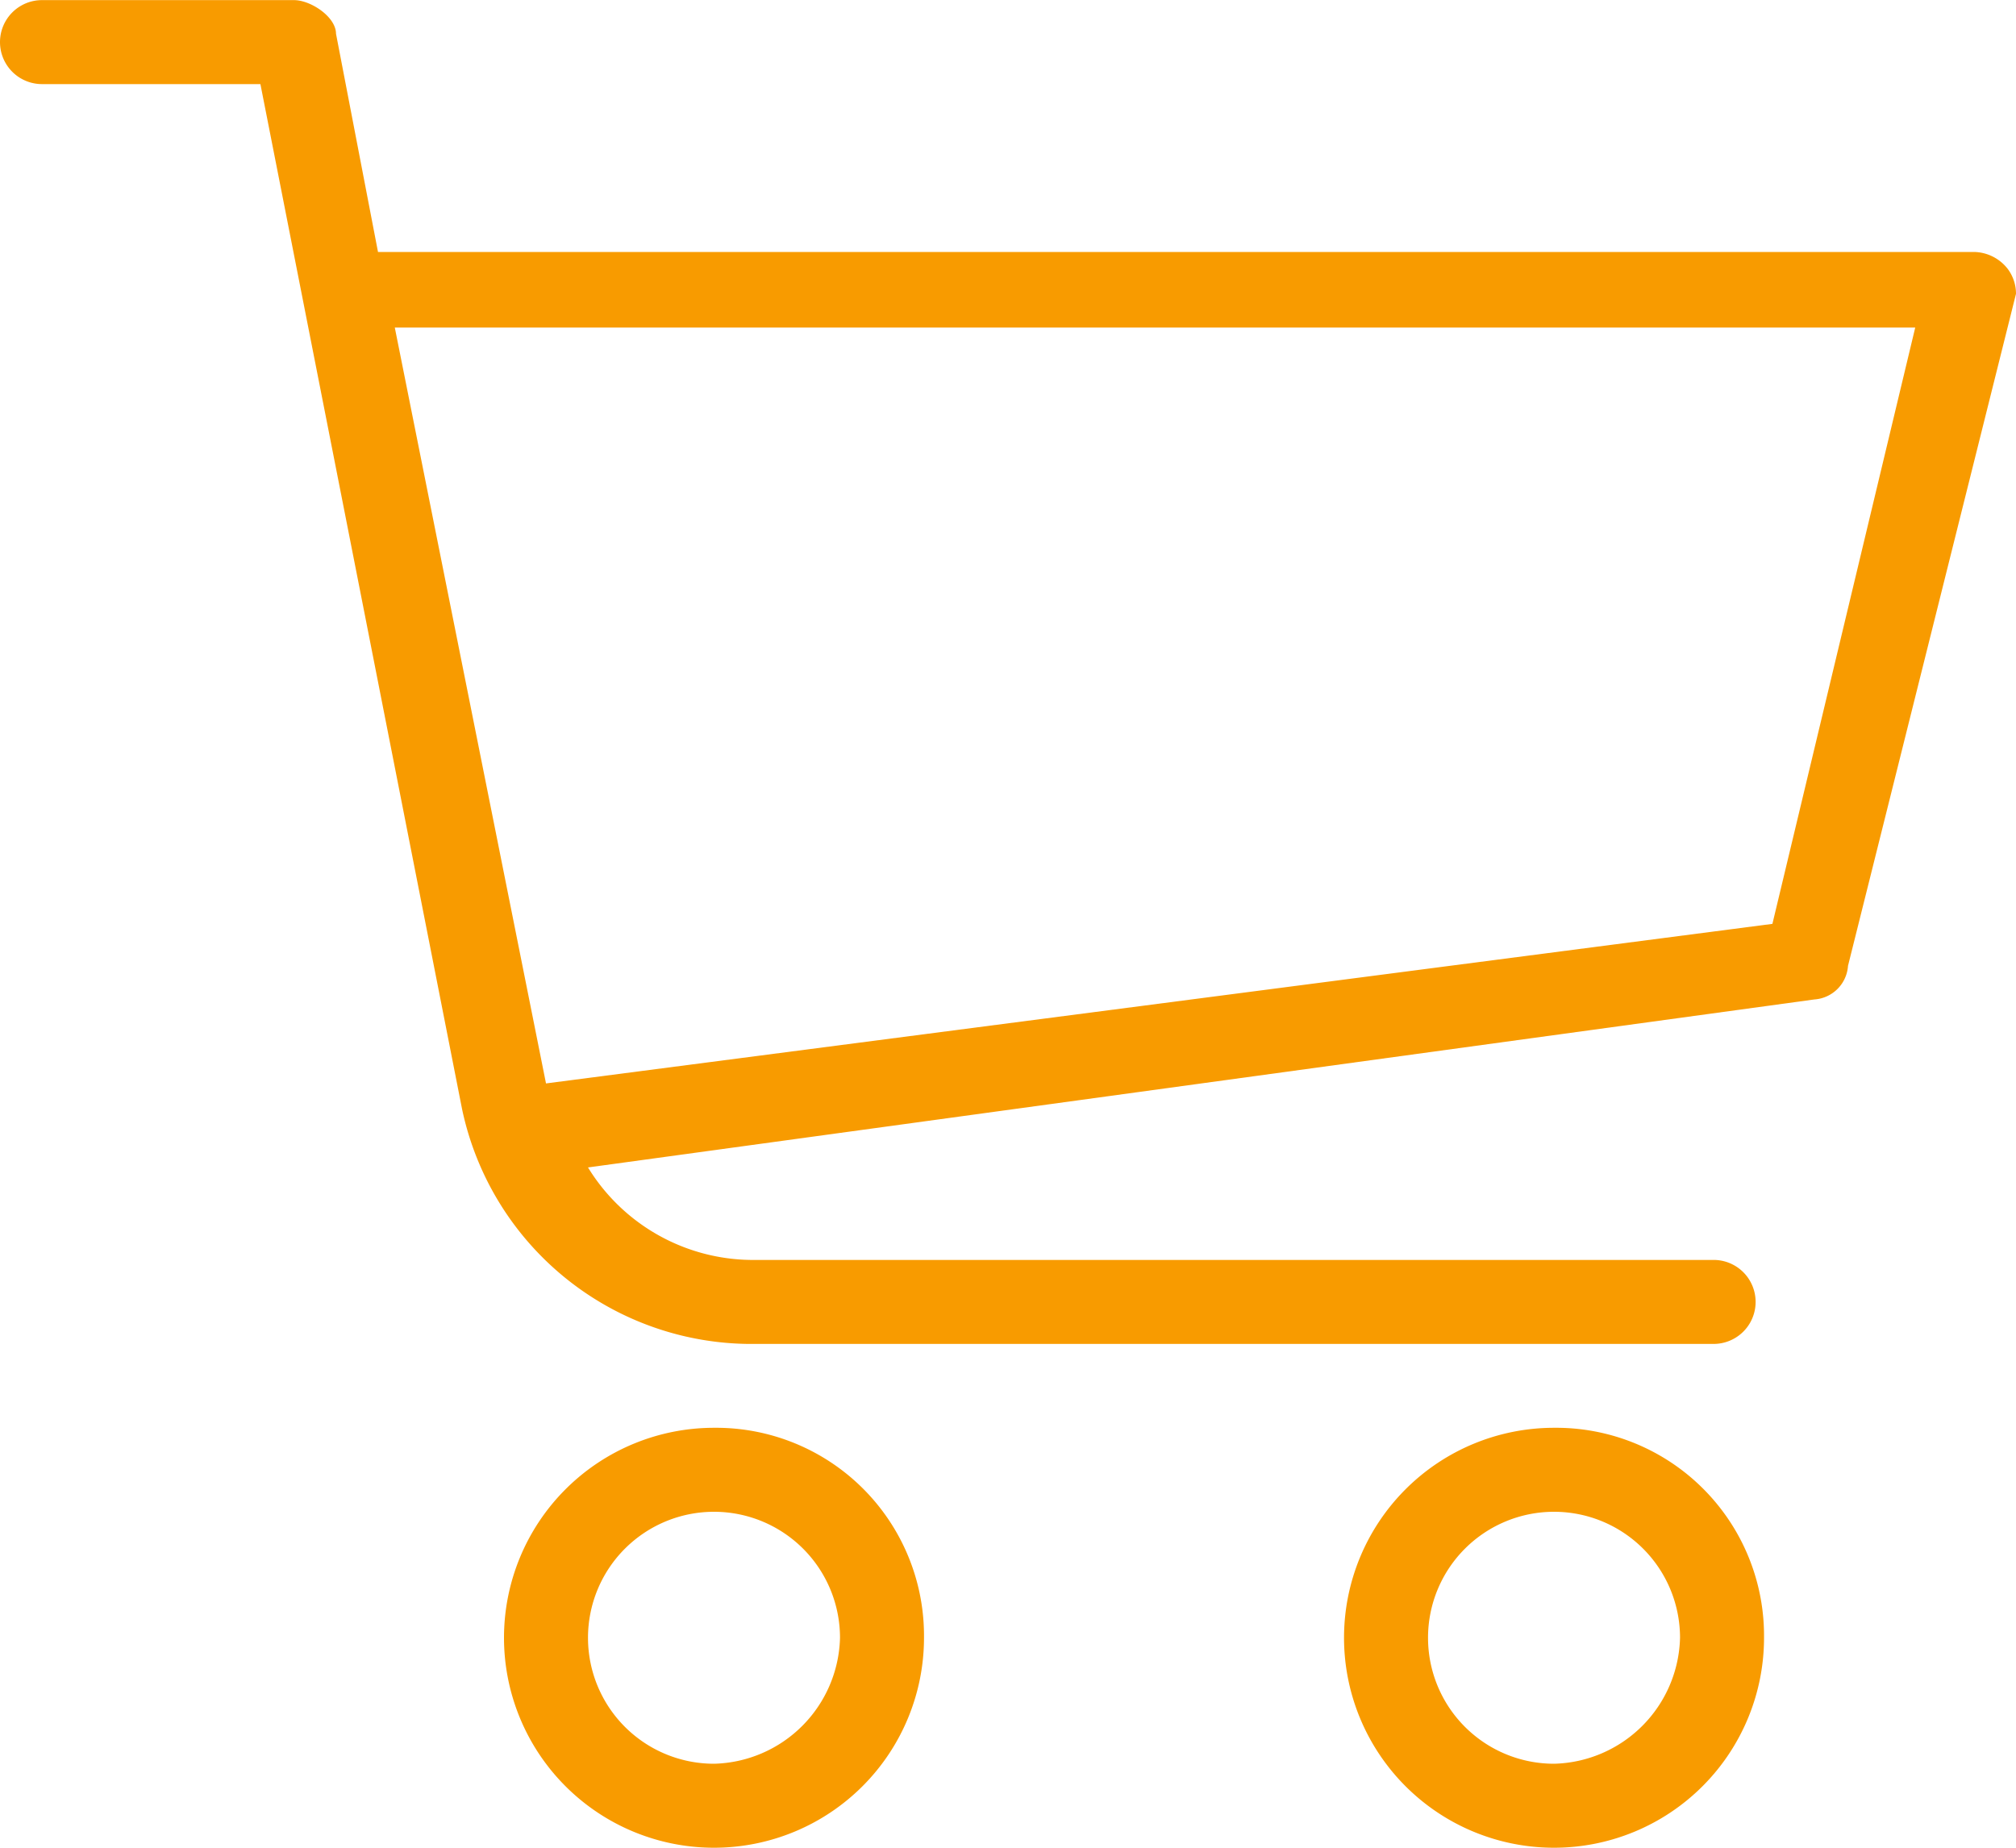
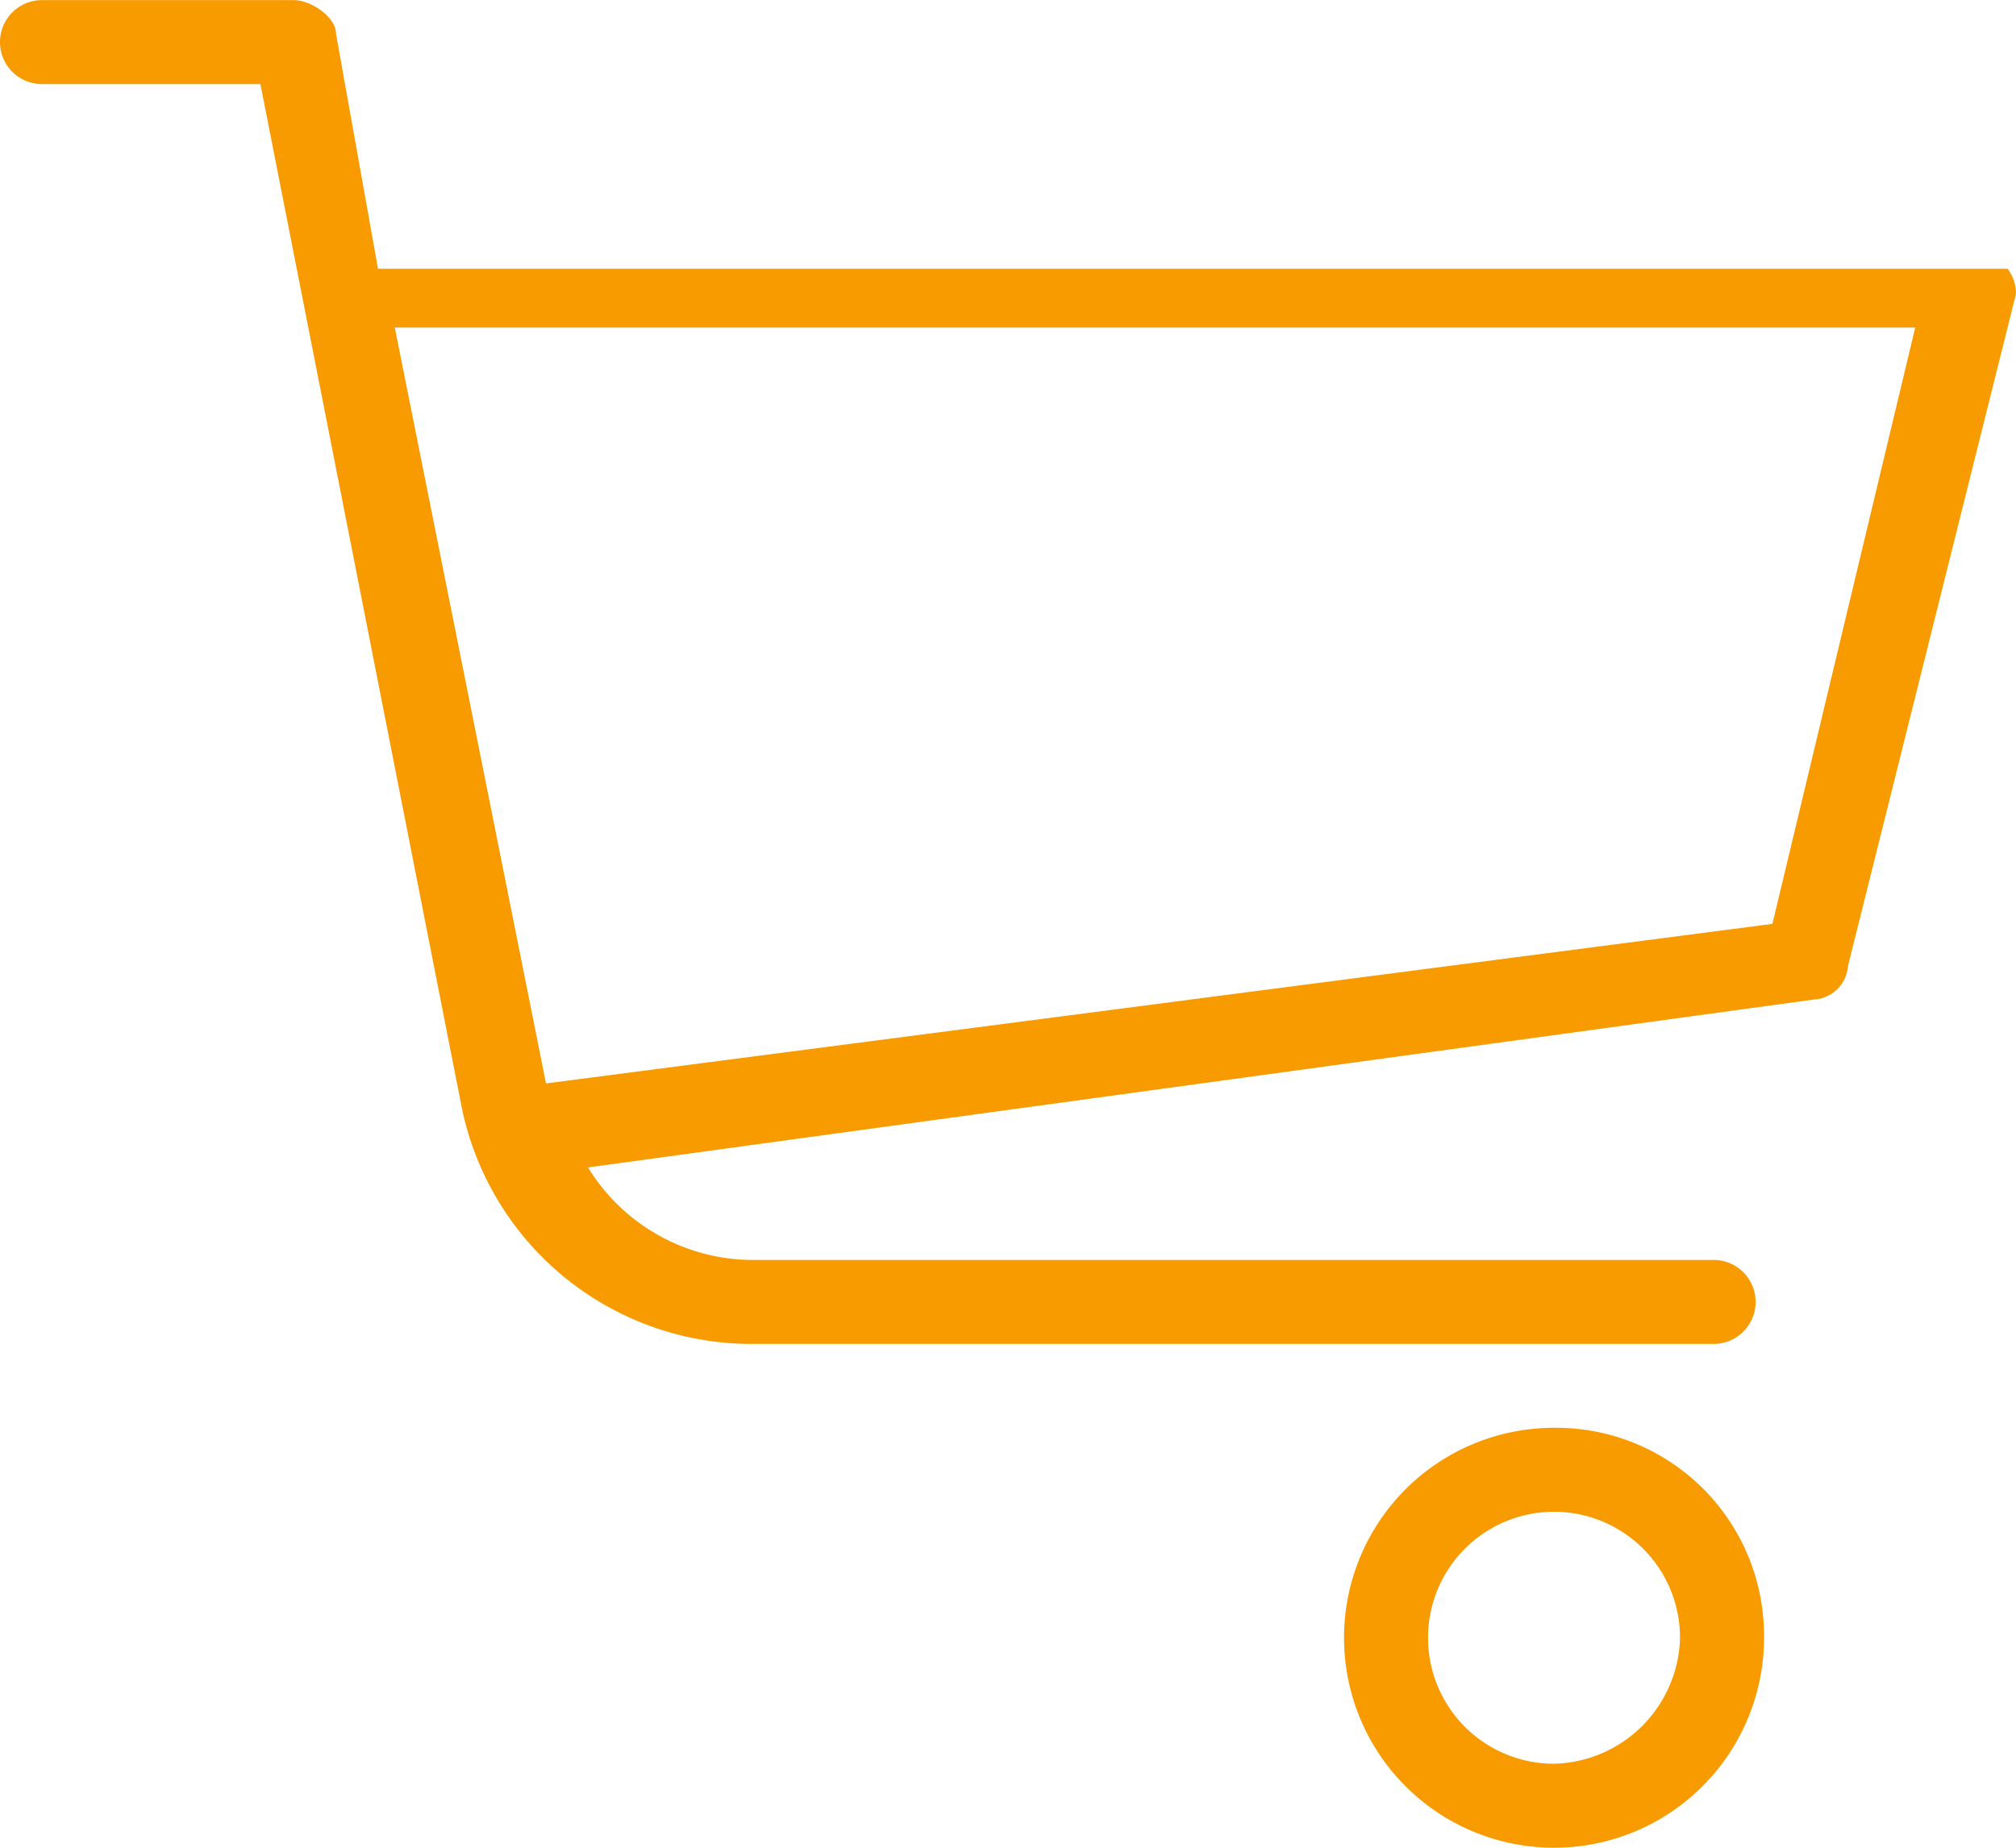
<svg xmlns="http://www.w3.org/2000/svg" width="69.744" height="63.933" viewBox="0 0 69.744 63.933">
  <g transform="translate(0 0)">
-     <path d="M69.454,30.633a1.51,1.51,0,0,0-1.162-.581H13.077L11.624,22.5c0-.581-.872-1.162-1.453-1.162H1.453a1.453,1.453,0,1,0,0,2.906H9.009l6.974,35.453a10.239,10.239,0,0,0,9.88,8.137H59.283a1.453,1.453,0,0,0,0-2.906H26.154a6.7,6.7,0,0,1-5.812-3.2L62.77,55.915a1.25,1.25,0,0,0,1.162-1.162L69.744,31.5A1.435,1.435,0,0,0,69.454,30.633ZM61.317,53.3,18.889,58.821,13.658,32.667h52.6Z" transform="translate(0 -21.334)" fill="#f89b00" />
+     <path d="M69.454,30.633H13.077L11.624,22.5c0-.581-.872-1.162-1.453-1.162H1.453a1.453,1.453,0,1,0,0,2.906H9.009l6.974,35.453a10.239,10.239,0,0,0,9.88,8.137H59.283a1.453,1.453,0,0,0,0-2.906H26.154a6.7,6.7,0,0,1-5.812-3.2L62.77,55.915a1.25,1.25,0,0,0,1.162-1.162L69.744,31.5A1.435,1.435,0,0,0,69.454,30.633ZM61.317,53.3,18.889,58.821,13.658,32.667h52.6Z" transform="translate(0 -21.334)" fill="#f89b00" />
    <g transform="translate(17.436 49.402)">
-       <path d="M135.265,384a7.265,7.265,0,1,0,7.265,7.265A7.194,7.194,0,0,0,135.265,384Zm0,11.624a4.359,4.359,0,1,1,4.359-4.359A4.469,4.469,0,0,1,135.265,395.624Z" transform="translate(-128 -384)" fill="#f89b00" />
-     </g>
+       </g>
    <g transform="translate(46.496 49.402)">
      <path d="M348.6,384a7.265,7.265,0,1,0,7.265,7.265A7.194,7.194,0,0,0,348.6,384Zm0,11.624a4.359,4.359,0,1,1,4.359-4.359A4.469,4.469,0,0,1,348.6,395.624Z" transform="translate(-341.334 -384)" fill="#f89b00" />
    </g>
  </g>
</svg>